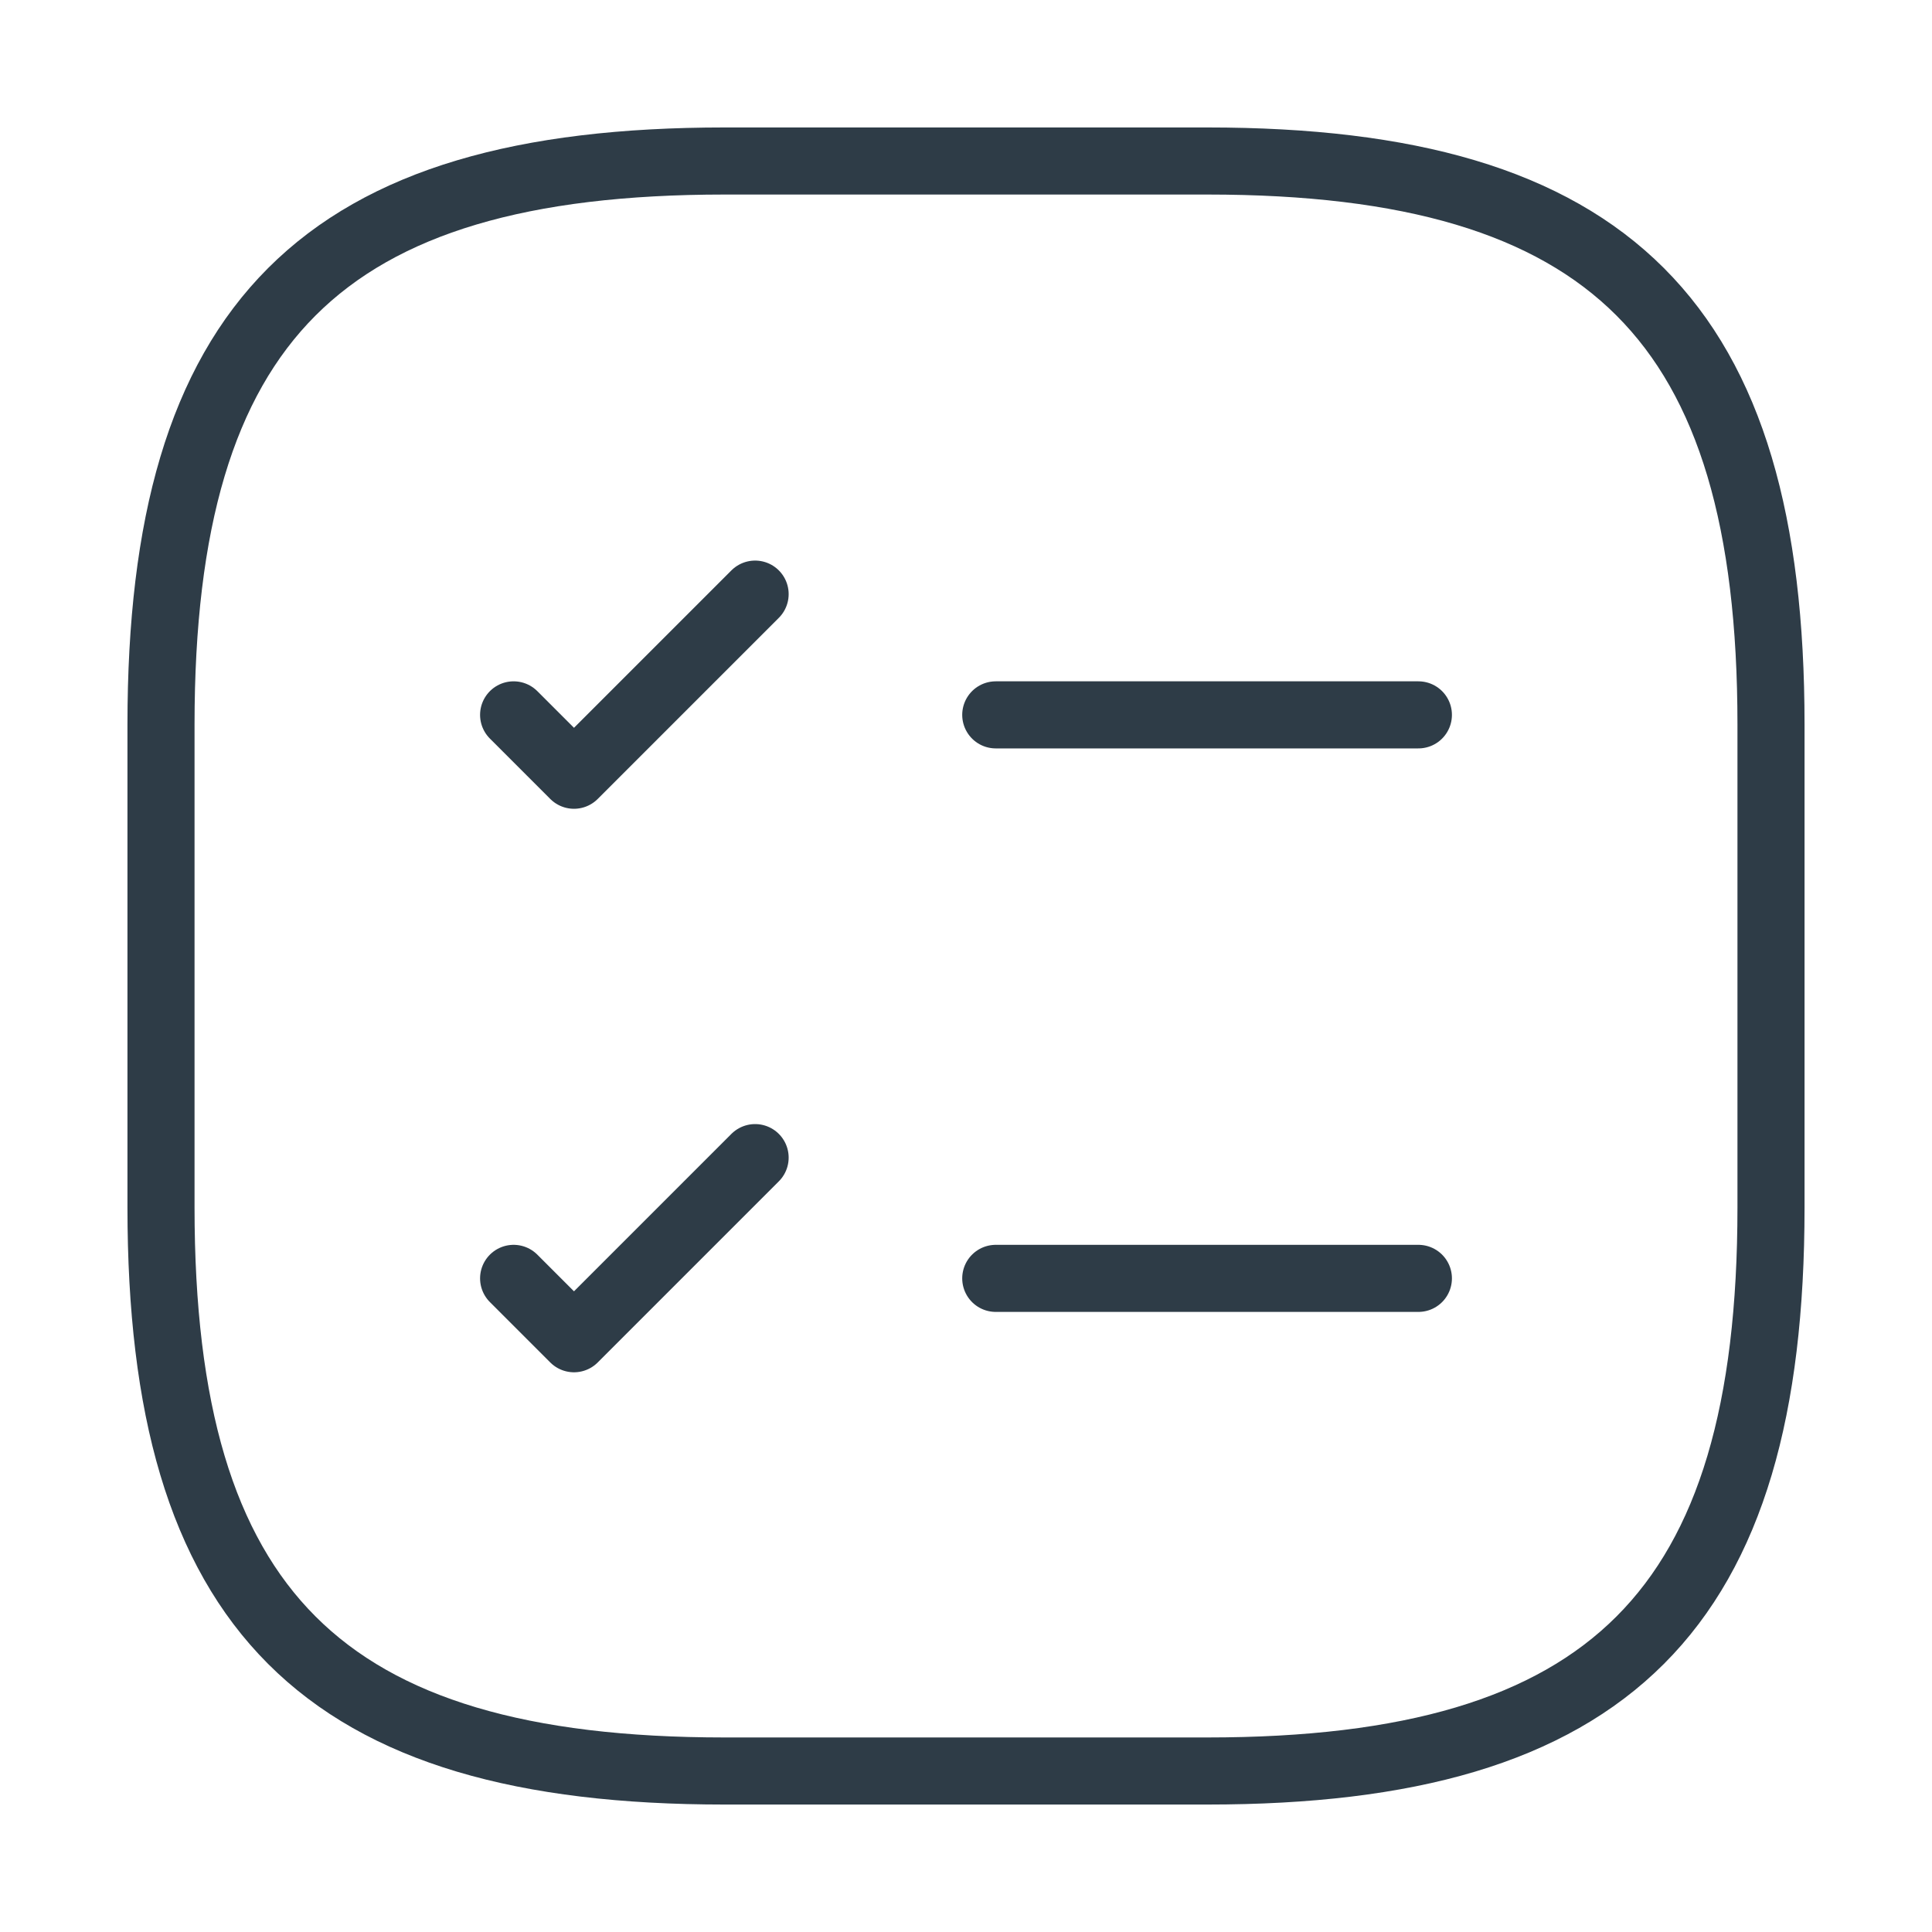
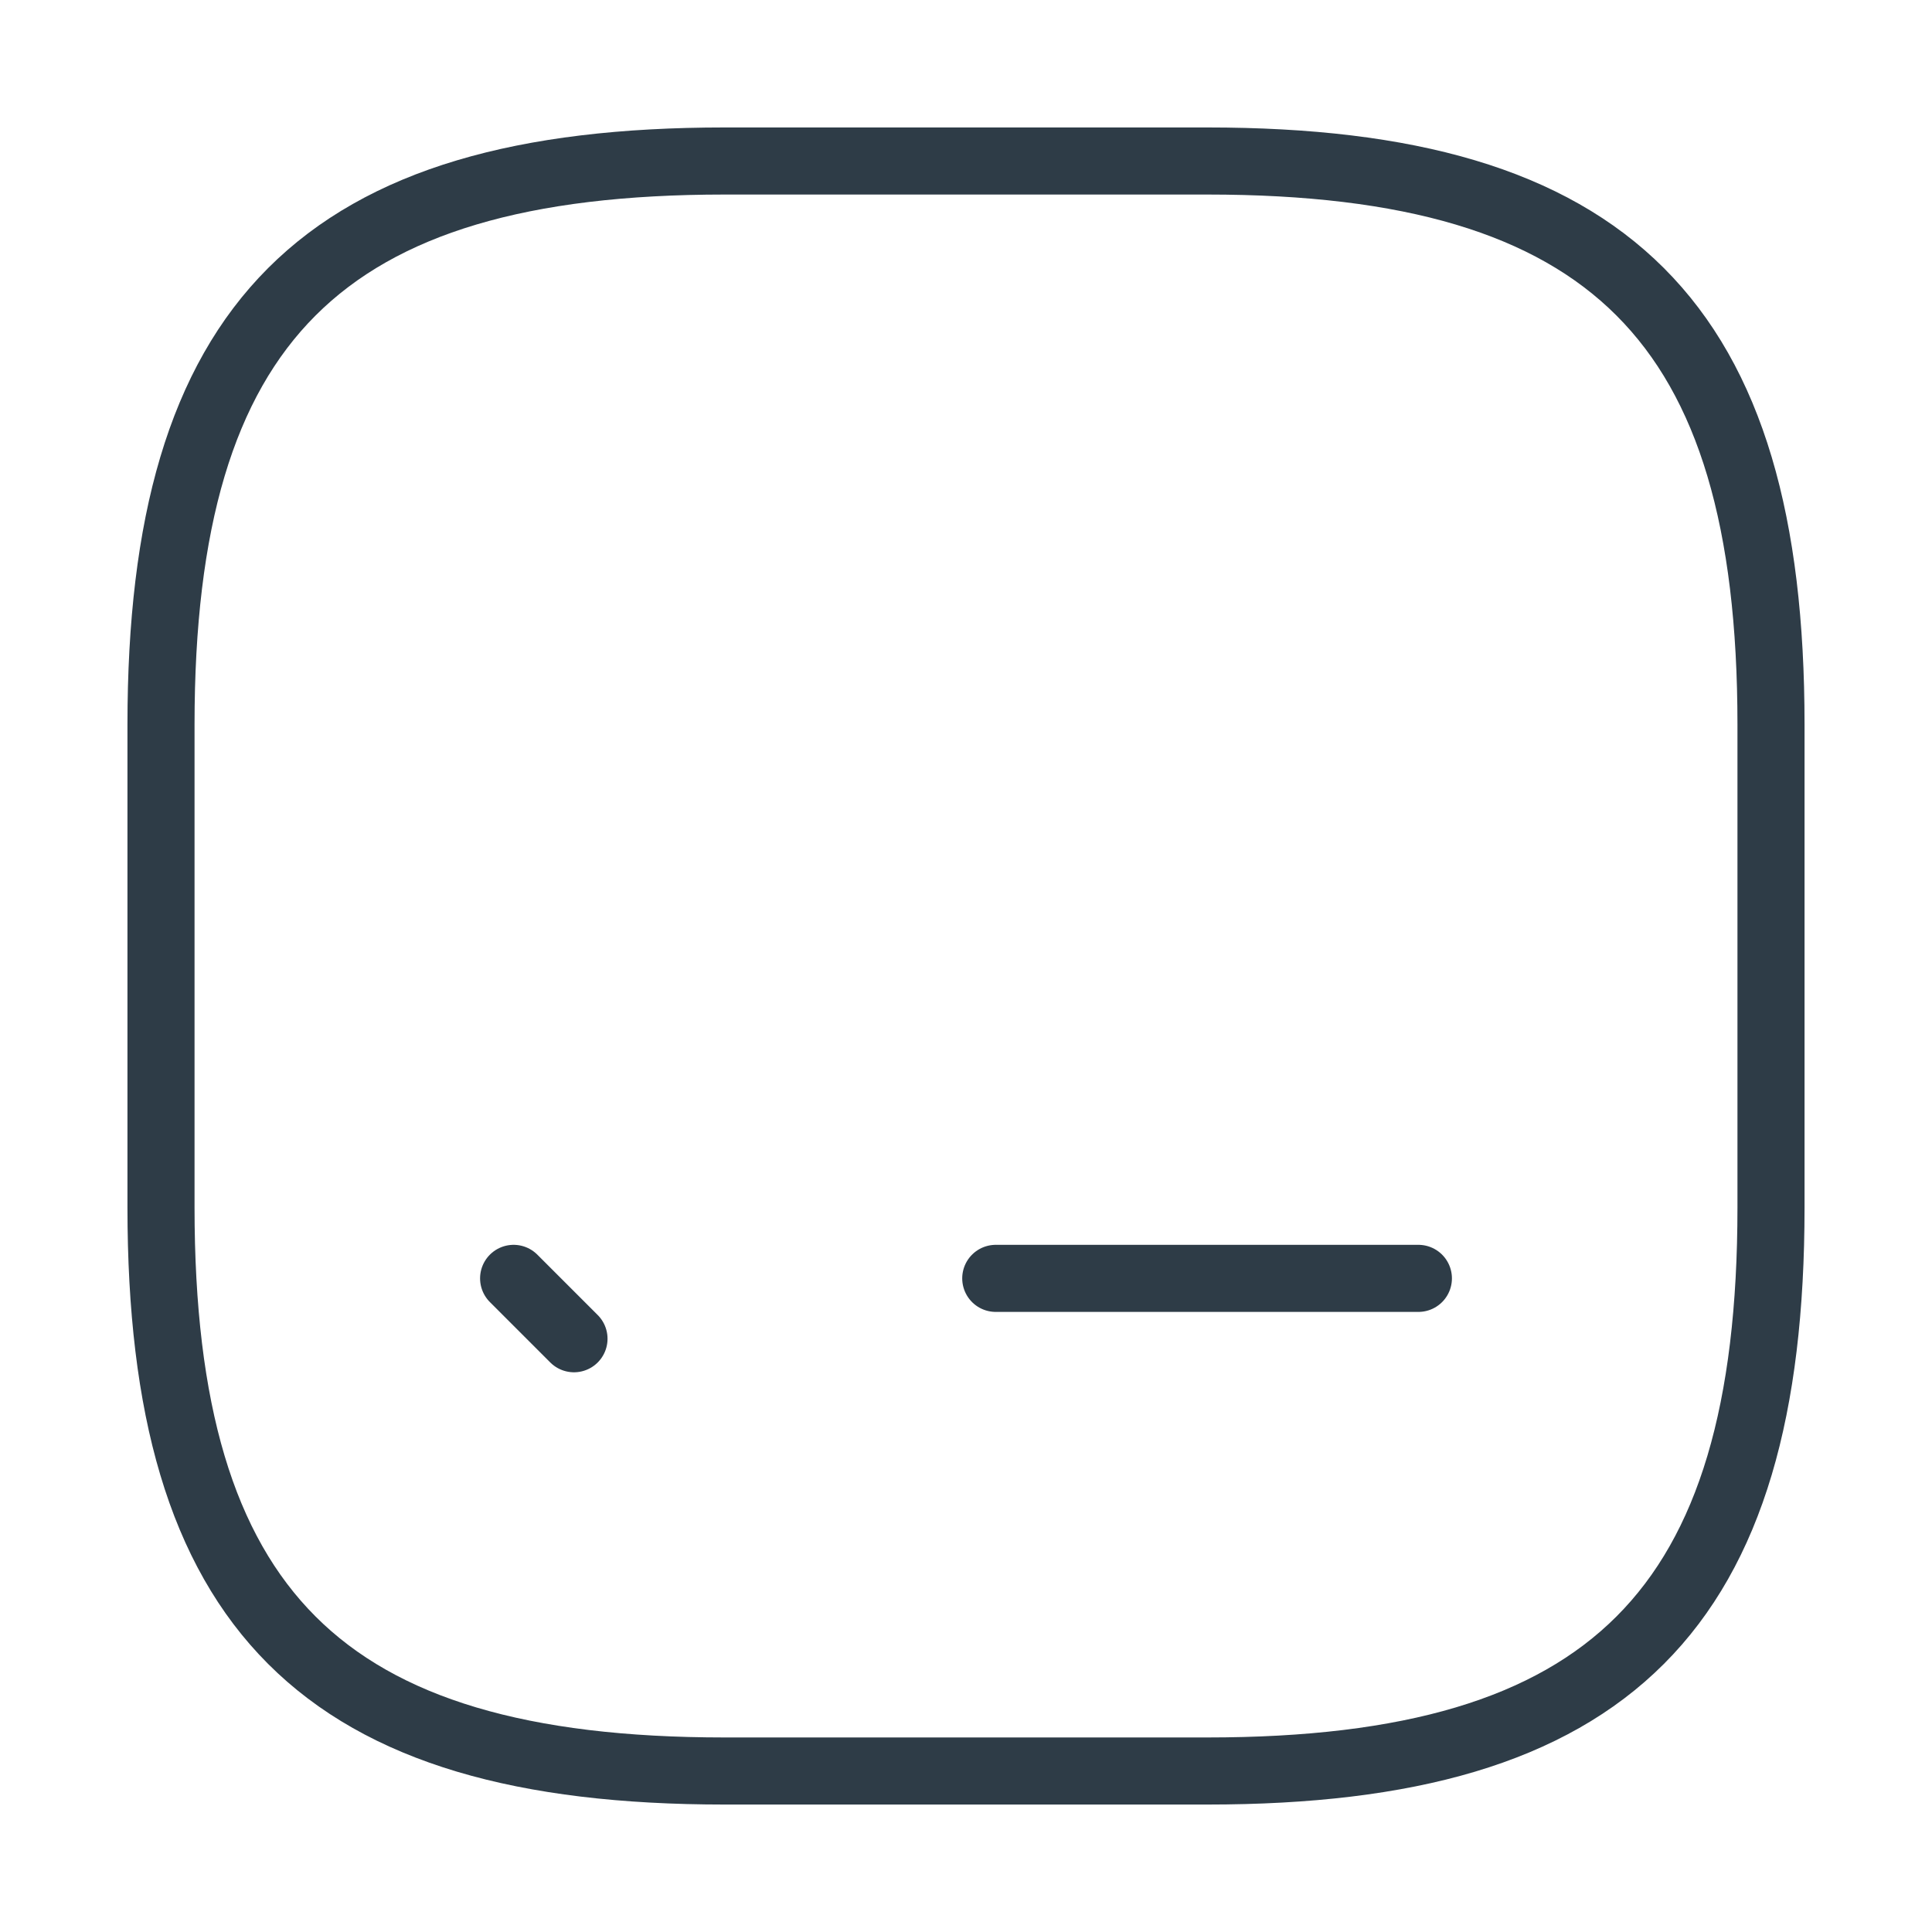
<svg xmlns="http://www.w3.org/2000/svg" width="72" height="72" viewBox="0 0 72 72" fill="none">
-   <path d="M37.109 26.641H52.859" stroke="#2E3C47" stroke-width="2.5" stroke-linecap="round" stroke-linejoin="round" />
-   <path d="M19.141 26.641L21.391 28.891L28.141 22.141" stroke="#2E3C47" stroke-width="2.5" stroke-linecap="round" stroke-linejoin="round" />
  <path d="M37.109 47.641H52.859" stroke="#2E3C47" stroke-width="2.5" stroke-linecap="round" stroke-linejoin="round" />
-   <path d="M19.141 47.641L21.391 49.891L28.141 43.141" stroke="#2E3C47" stroke-width="2.5" stroke-linecap="round" stroke-linejoin="round" />
+   <path d="M19.141 47.641L21.391 49.891" stroke="#2E3C47" stroke-width="2.5" stroke-linecap="round" stroke-linejoin="round" />
  <path d="M27 66H45C60 66 66 60 66 45V27C66 12 60 6 45 6H27C12 6 6 12 6 27V45C6 60 12 66 27 66Z" stroke="#2E3C47" stroke-width="2.5" stroke-linecap="round" stroke-linejoin="round" />
</svg>